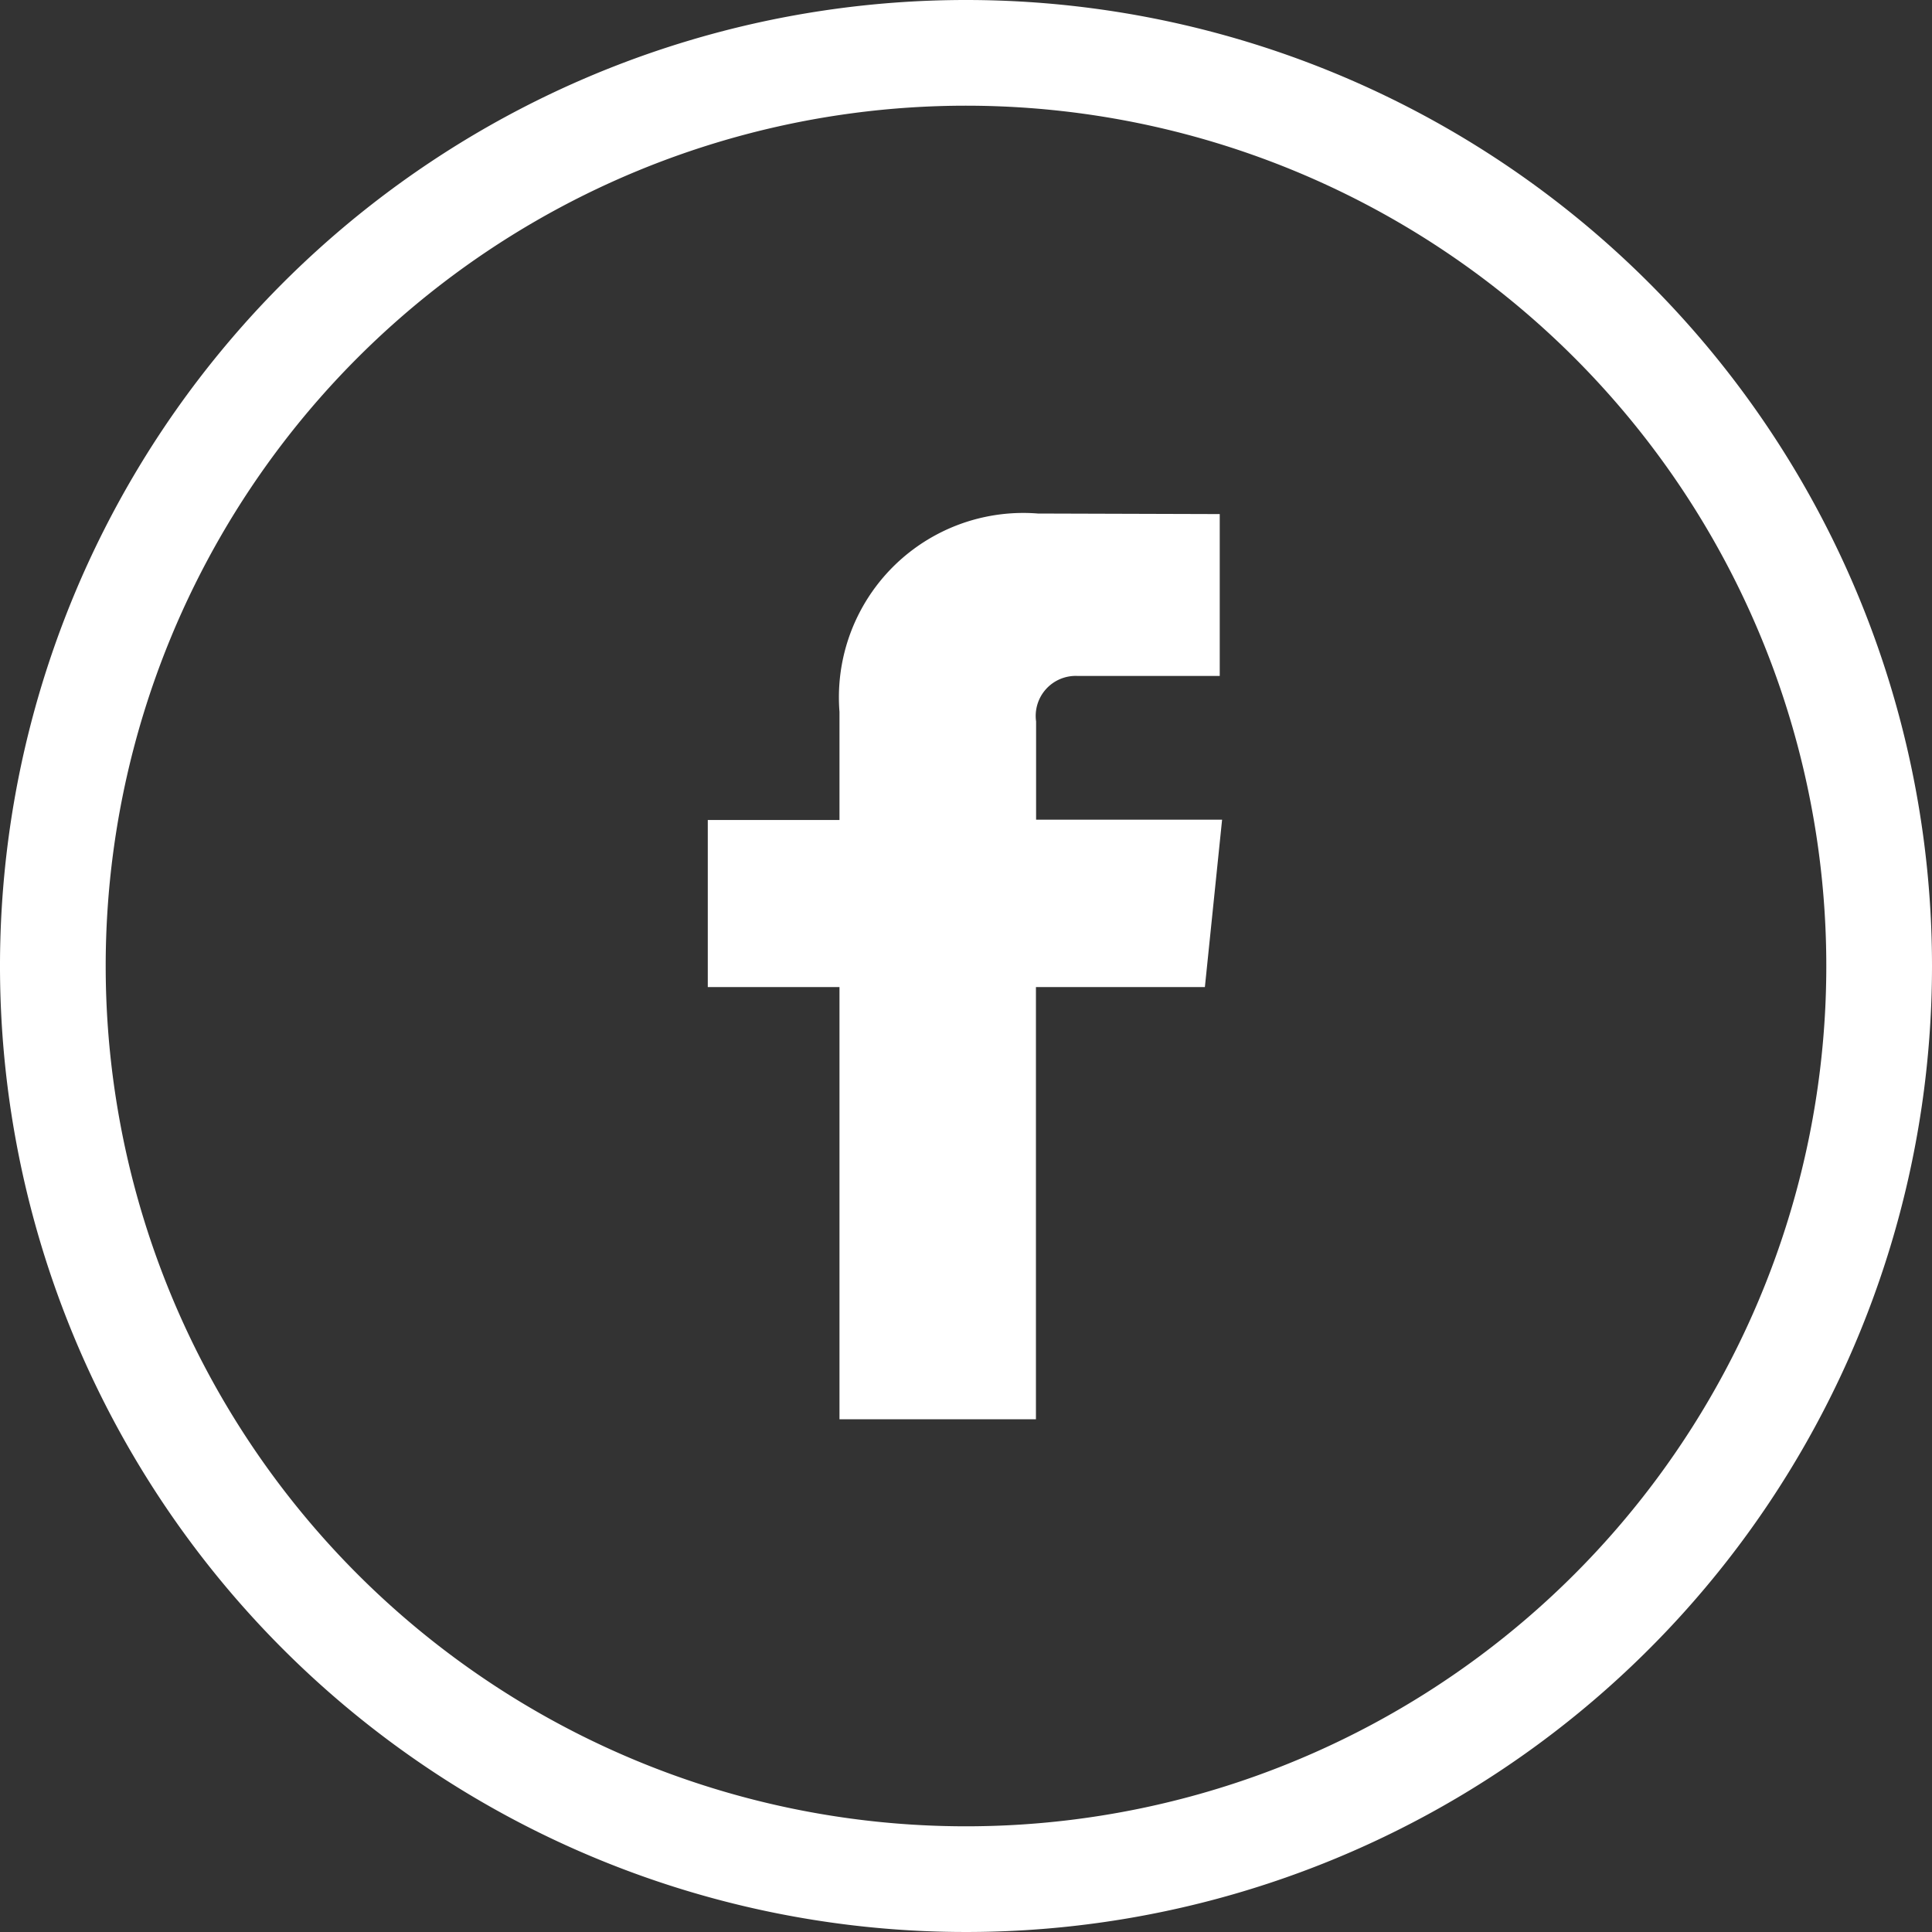
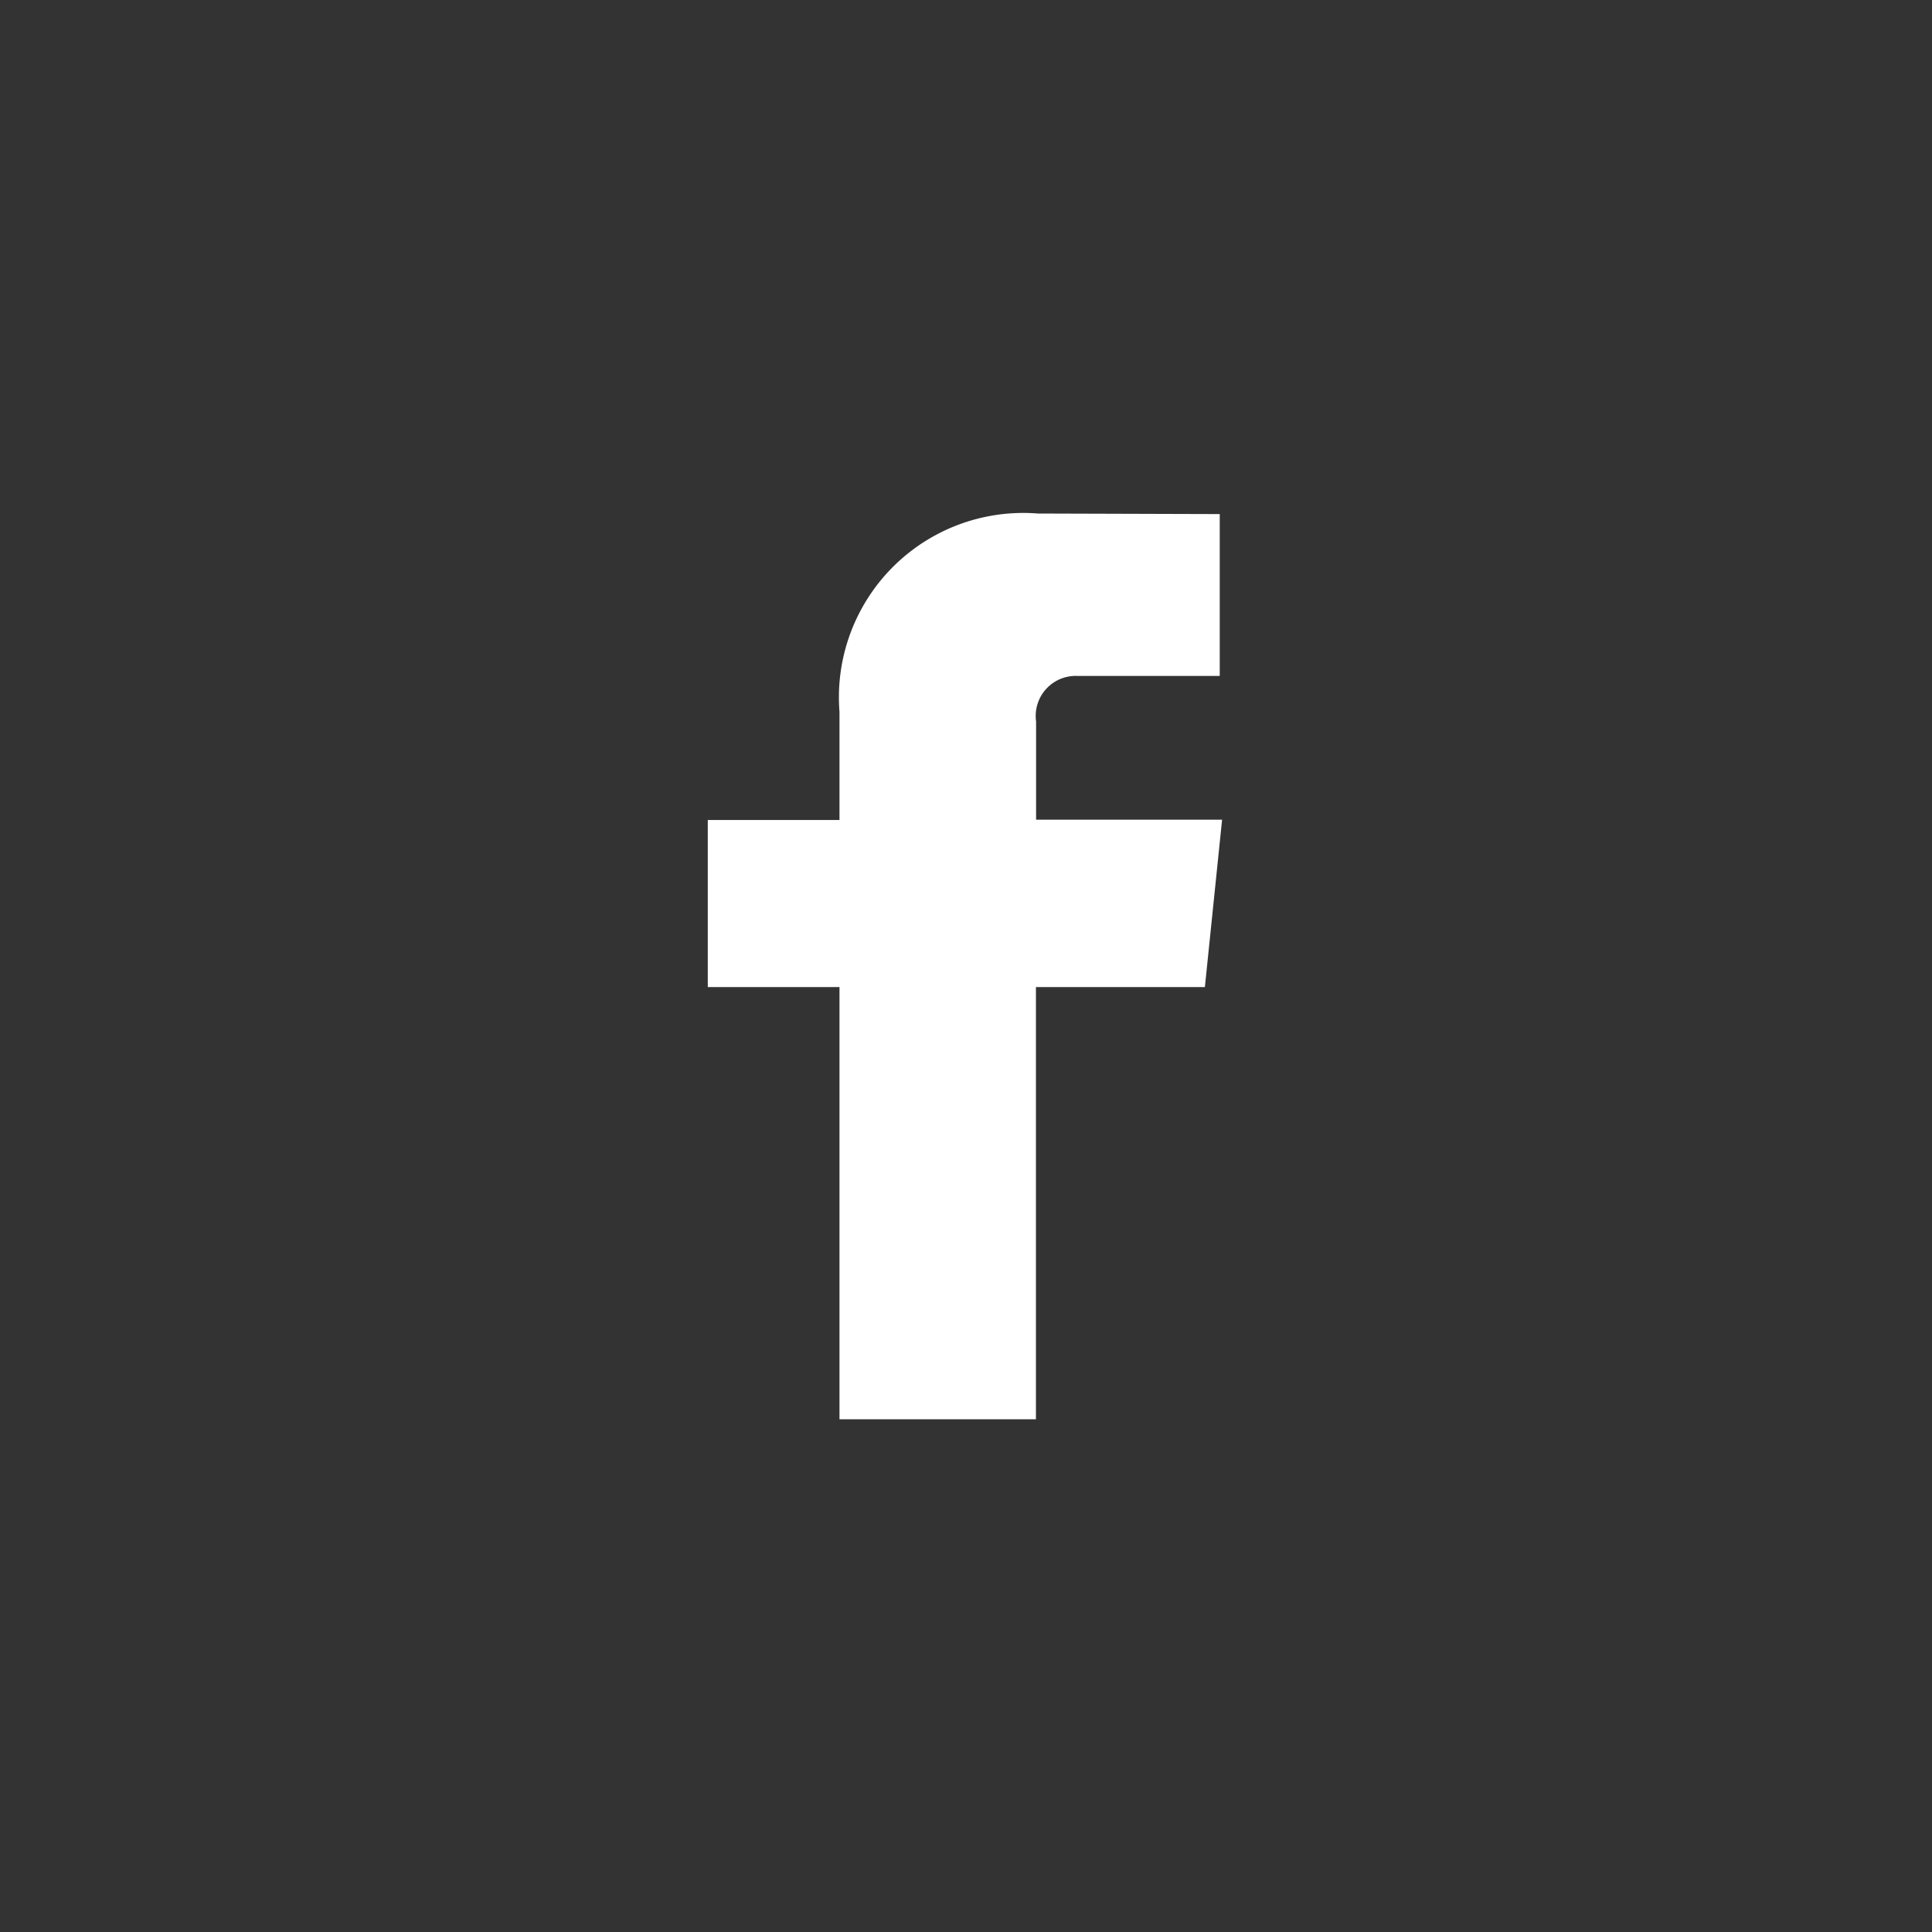
<svg xmlns="http://www.w3.org/2000/svg" id="Component_1_1" data-name="Component 1 – 1" width="24.586" height="24.586" viewBox="0 0 24.586 24.586">
  <rect x="0" y="0" width="24.586" height="24.586" fill="#333333" stroke="none" />
-   <path id="Path_45_7_" d="M12.293,1.345A10.948,10.948,0,1,1,1.345,12.293,10.948,10.948,0,0,1,12.293,1.345m0-1.345A12.293,12.293,0,1,0,24.586,12.293,12.293,12.293,0,0,0,12.293,0Z" fill="#fff" />
  <path id="Icon-Social-Facebook" d="M73.019,52.089H70.652v-1.25a.509.509,0,0,1,.53-.579h1.807V48.2l-2.314-.007a2.346,2.346,0,0,0-2.525,2.524v1.376H66.474v2.126H68.15v5.5h2.5v-5.5H72.8Z" transform="translate(-57.467 -41.658)" fill="#fff" />
</svg>